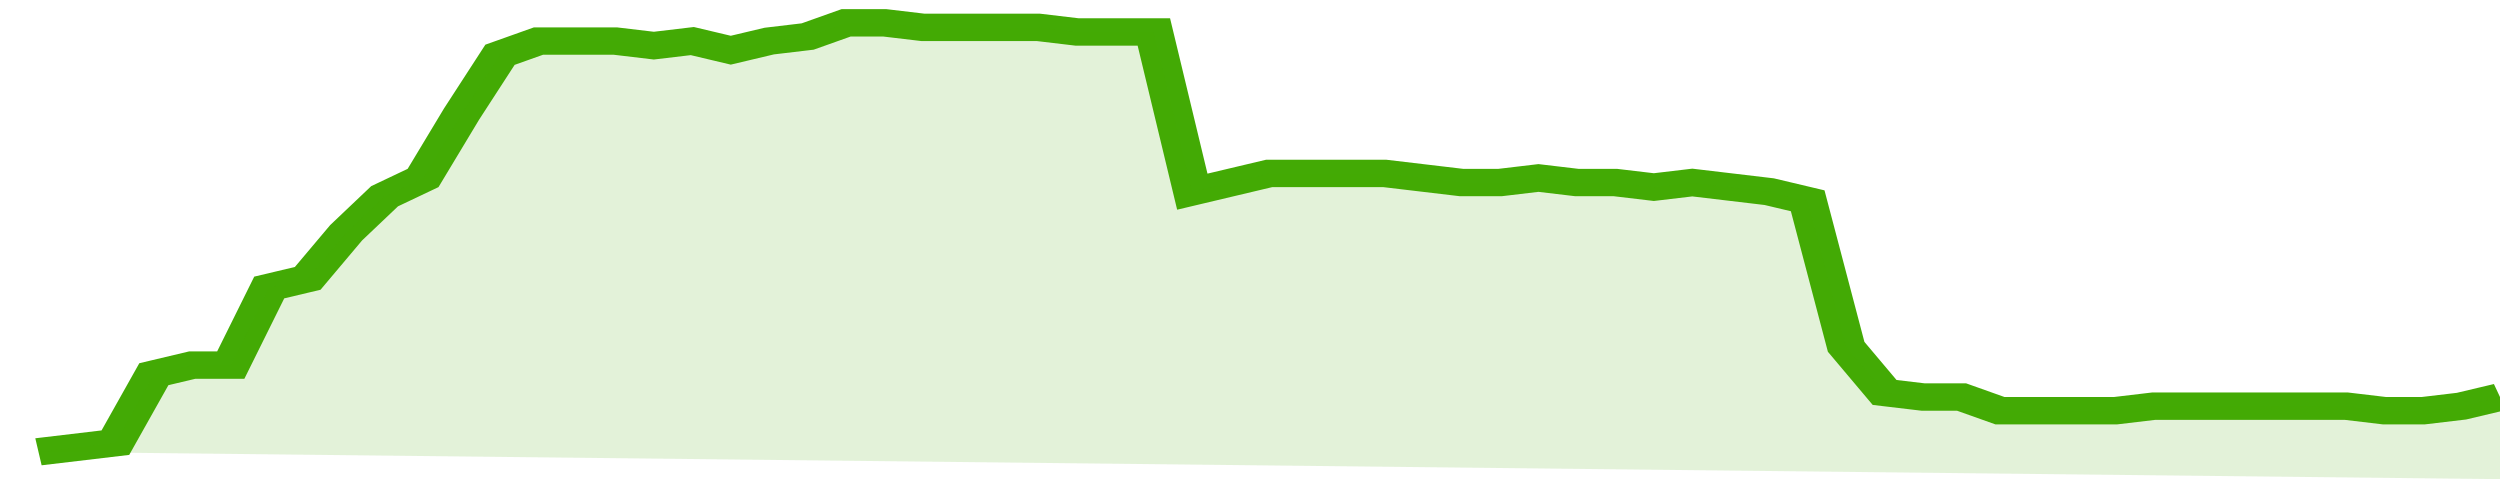
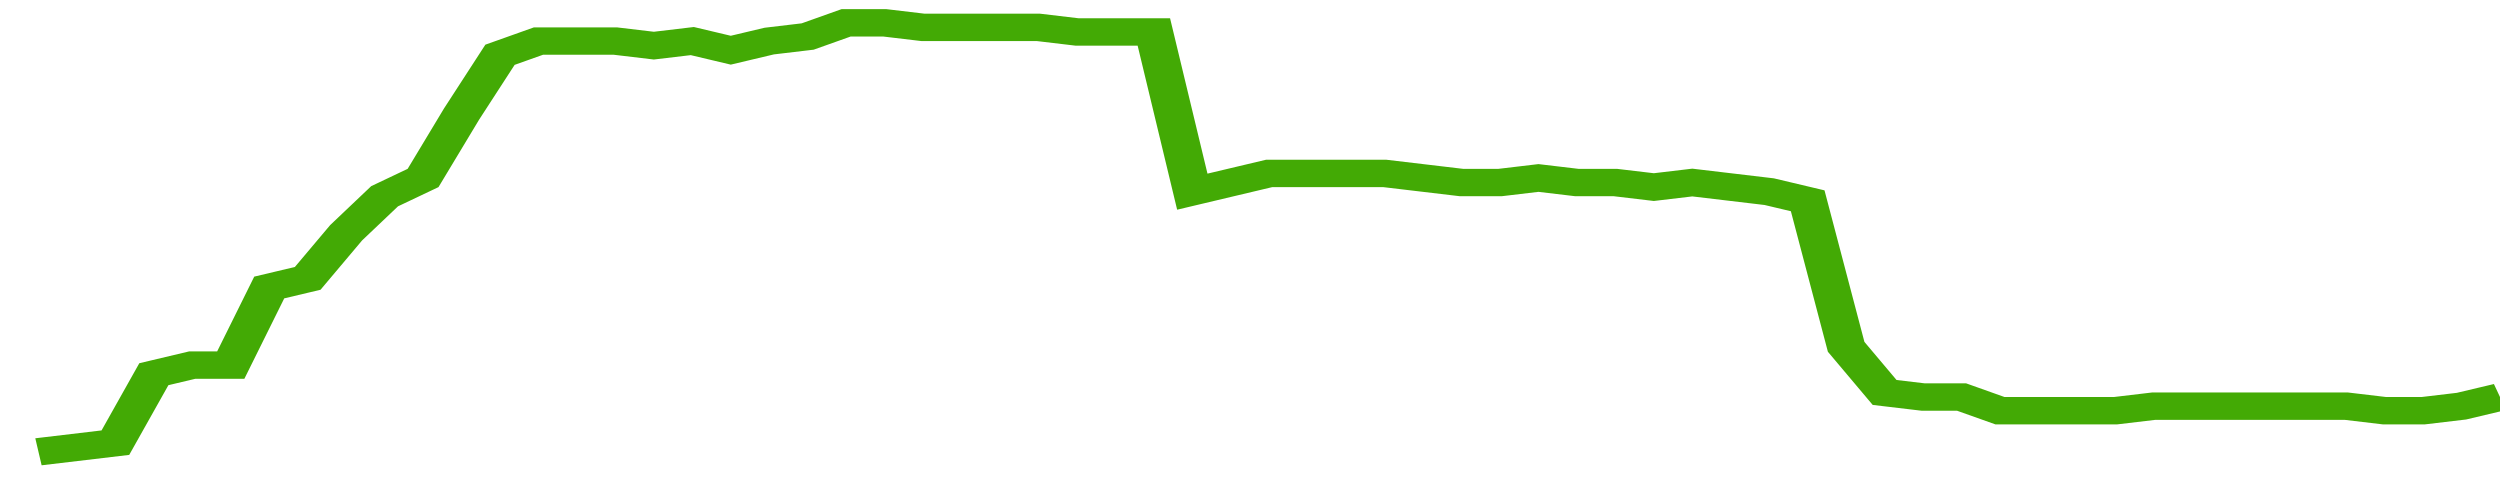
<svg xmlns="http://www.w3.org/2000/svg" viewBox="0 0 390 105" width="120" height="23" preserveAspectRatio="none">
  <polyline fill="none" stroke="#43AA05" stroke-width="6" points="6, 99 12, 98 18, 97 24, 82 30, 80 36, 80 42, 63 48, 61 54, 51 60, 43 66, 39 72, 25 78, 12 84, 9 90, 9 96, 9 102, 10 108, 9 114, 11 120, 9 126, 8 132, 5 138, 5 144, 6 150, 6 156, 6 162, 6 168, 7 174, 7 180, 7 186, 42 192, 40 198, 38 204, 38 210, 38 216, 38 222, 39 228, 40 234, 40 240, 39 246, 40 252, 40 258, 41 264, 40 270, 41 276, 42 282, 44 288, 76 294, 86 300, 87 306, 87 312, 90 318, 90 324, 90 330, 90 336, 89 342, 89 348, 89 354, 89 360, 89 366, 89 372, 90 378, 90 384, 89 390, 87 390, 87 "> </polyline>
-   <polygon fill="#43AA05" opacity="0.15" points="6, 99 12, 98 18, 97 24, 82 30, 80 36, 80 42, 63 48, 61 54, 51 60, 43 66, 39 72, 25 78, 12 84, 9 90, 9 96, 9 102, 10 108, 9 114, 11 120, 9 126, 8 132, 5 138, 5 144, 6 150, 6 156, 6 162, 6 168, 7 174, 7 180, 7 186, 42 192, 40 198, 38 204, 38 210, 38 216, 38 222, 39 228, 40 234, 40 240, 39 246, 40 252, 40 258, 41 264, 40 270, 41 276, 42 282, 44 288, 76 294, 86 300, 87 306, 87 312, 90 318, 90 324, 90 330, 90 336, 89 342, 89 348, 89 354, 89 360, 89 366, 89 372, 90 378, 90 384, 89 390, 87 390, 105 " />
</svg>